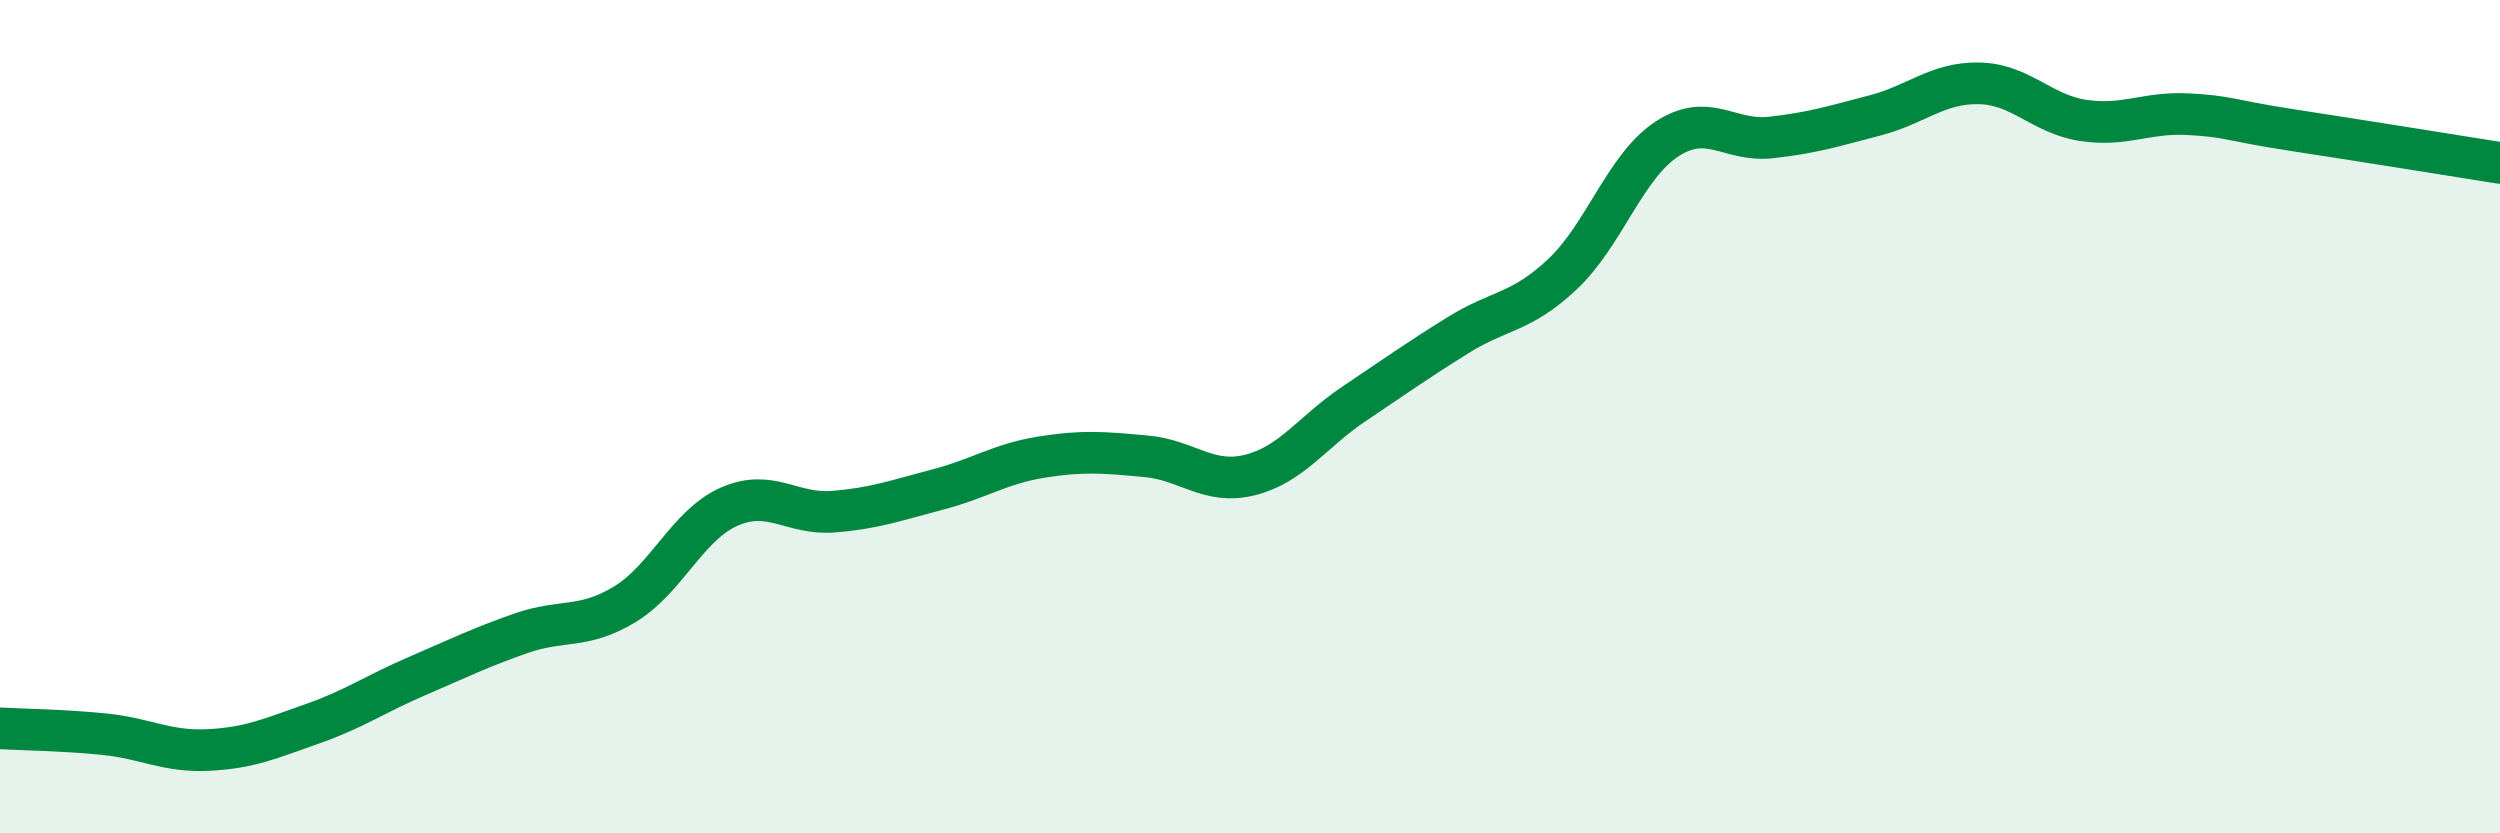
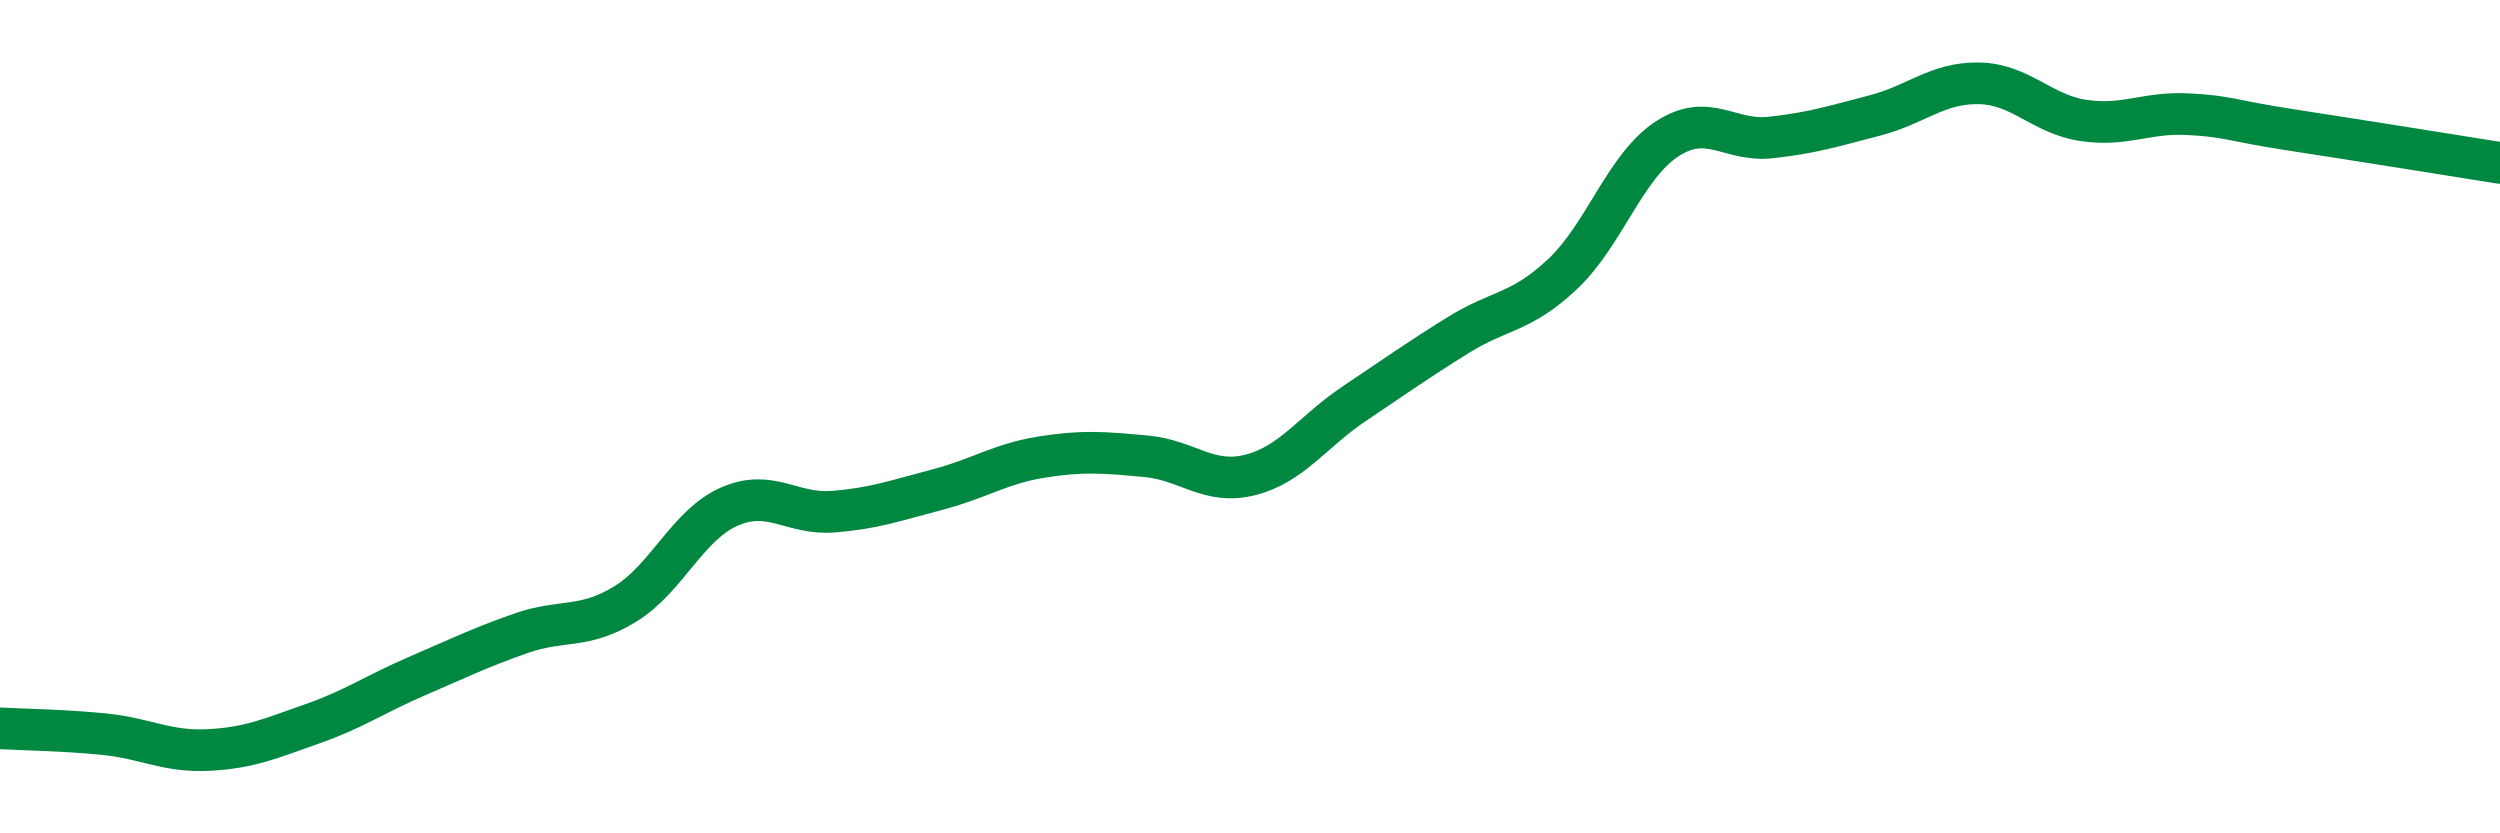
<svg xmlns="http://www.w3.org/2000/svg" width="60" height="20" viewBox="0 0 60 20">
-   <path d="M 0,17.48 C 0.5,17.51 1.5,17.52 2.5,17.62 C 3.5,17.72 4,18.05 5,18 C 6,17.95 6.5,17.72 7.5,17.37 C 8.5,17.02 9,16.66 10,16.23 C 11,15.8 11.5,15.55 12.5,15.2 C 13.5,14.85 14,15.11 15,14.5 C 16,13.89 16.5,12.6 17.5,12.16 C 18.5,11.72 19,12.36 20,12.28 C 21,12.2 21.5,12.01 22.5,11.75 C 23.5,11.49 24,11.13 25,10.97 C 26,10.81 26.5,10.86 27.5,10.95 C 28.5,11.04 29,11.65 30,11.4 C 31,11.15 31.5,10.36 32.5,9.69 C 33.5,9.02 34,8.66 35,8.04 C 36,7.42 36.5,7.52 37.5,6.58 C 38.5,5.64 39,4 40,3.34 C 41,2.68 41.5,3.41 42.5,3.3 C 43.5,3.19 44,3.03 45,2.77 C 46,2.51 46.5,1.98 47.5,2 C 48.5,2.02 49,2.74 50,2.89 C 51,3.04 51.5,2.69 52.5,2.74 C 53.5,2.79 53.5,2.89 55,3.12 C 56.5,3.35 59,3.75 60,3.91L60 20L0 20Z" fill="#008740" opacity="0.1" stroke-linecap="round" stroke-linejoin="round" />
  <path d="M 0,17.48 C 0.5,17.51 1.5,17.52 2.5,17.62 C 3.5,17.72 4,18.05 5,18 C 6,17.95 6.5,17.72 7.5,17.37 C 8.5,17.02 9,16.66 10,16.23 C 11,15.8 11.5,15.55 12.5,15.2 C 13.5,14.85 14,15.11 15,14.5 C 16,13.89 16.5,12.6 17.5,12.16 C 18.5,11.72 19,12.36 20,12.28 C 21,12.2 21.5,12.01 22.5,11.75 C 23.5,11.49 24,11.13 25,10.97 C 26,10.81 26.5,10.86 27.5,10.95 C 28.5,11.04 29,11.65 30,11.4 C 31,11.15 31.5,10.36 32.5,9.69 C 33.5,9.02 34,8.66 35,8.04 C 36,7.42 36.5,7.52 37.5,6.58 C 38.5,5.64 39,4 40,3.34 C 41,2.68 41.5,3.41 42.5,3.3 C 43.5,3.19 44,3.03 45,2.77 C 46,2.51 46.5,1.98 47.5,2 C 48.5,2.02 49,2.74 50,2.89 C 51,3.04 51.5,2.69 52.5,2.74 C 53.5,2.79 53.5,2.89 55,3.12 C 56.5,3.35 59,3.75 60,3.91" stroke="#008740" stroke-width="1" fill="none" stroke-linecap="round" stroke-linejoin="round" />
</svg>